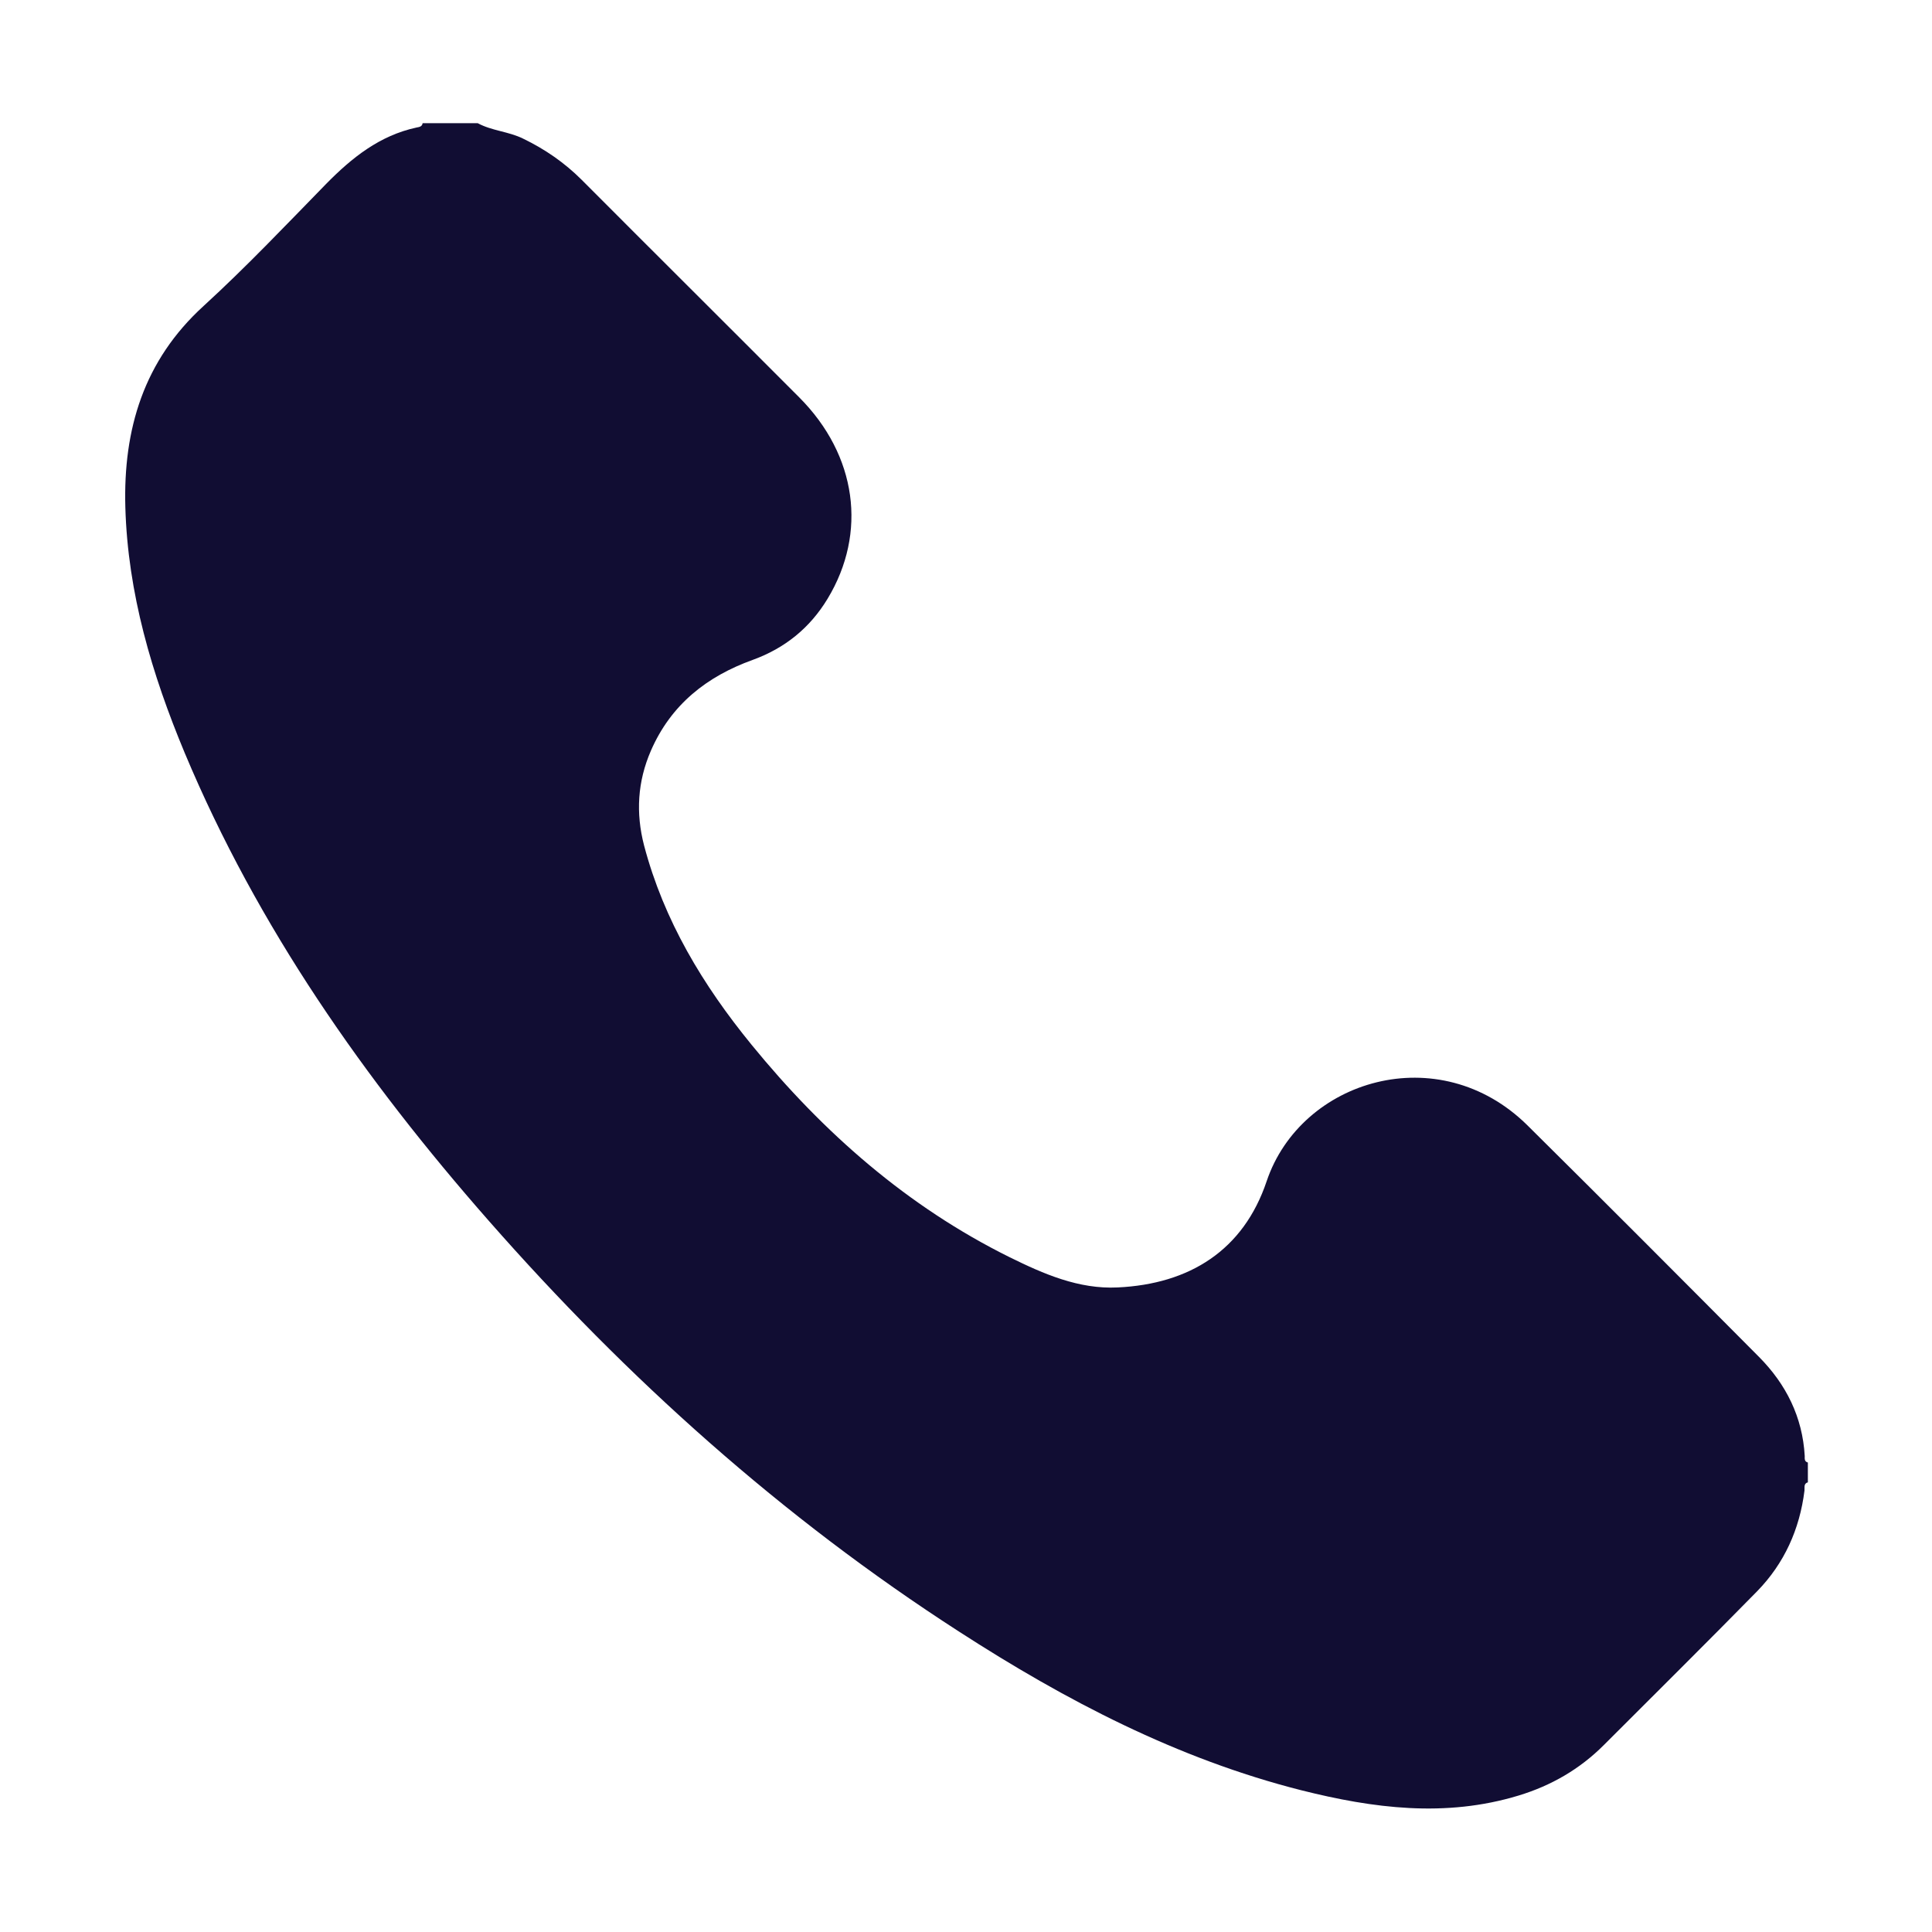
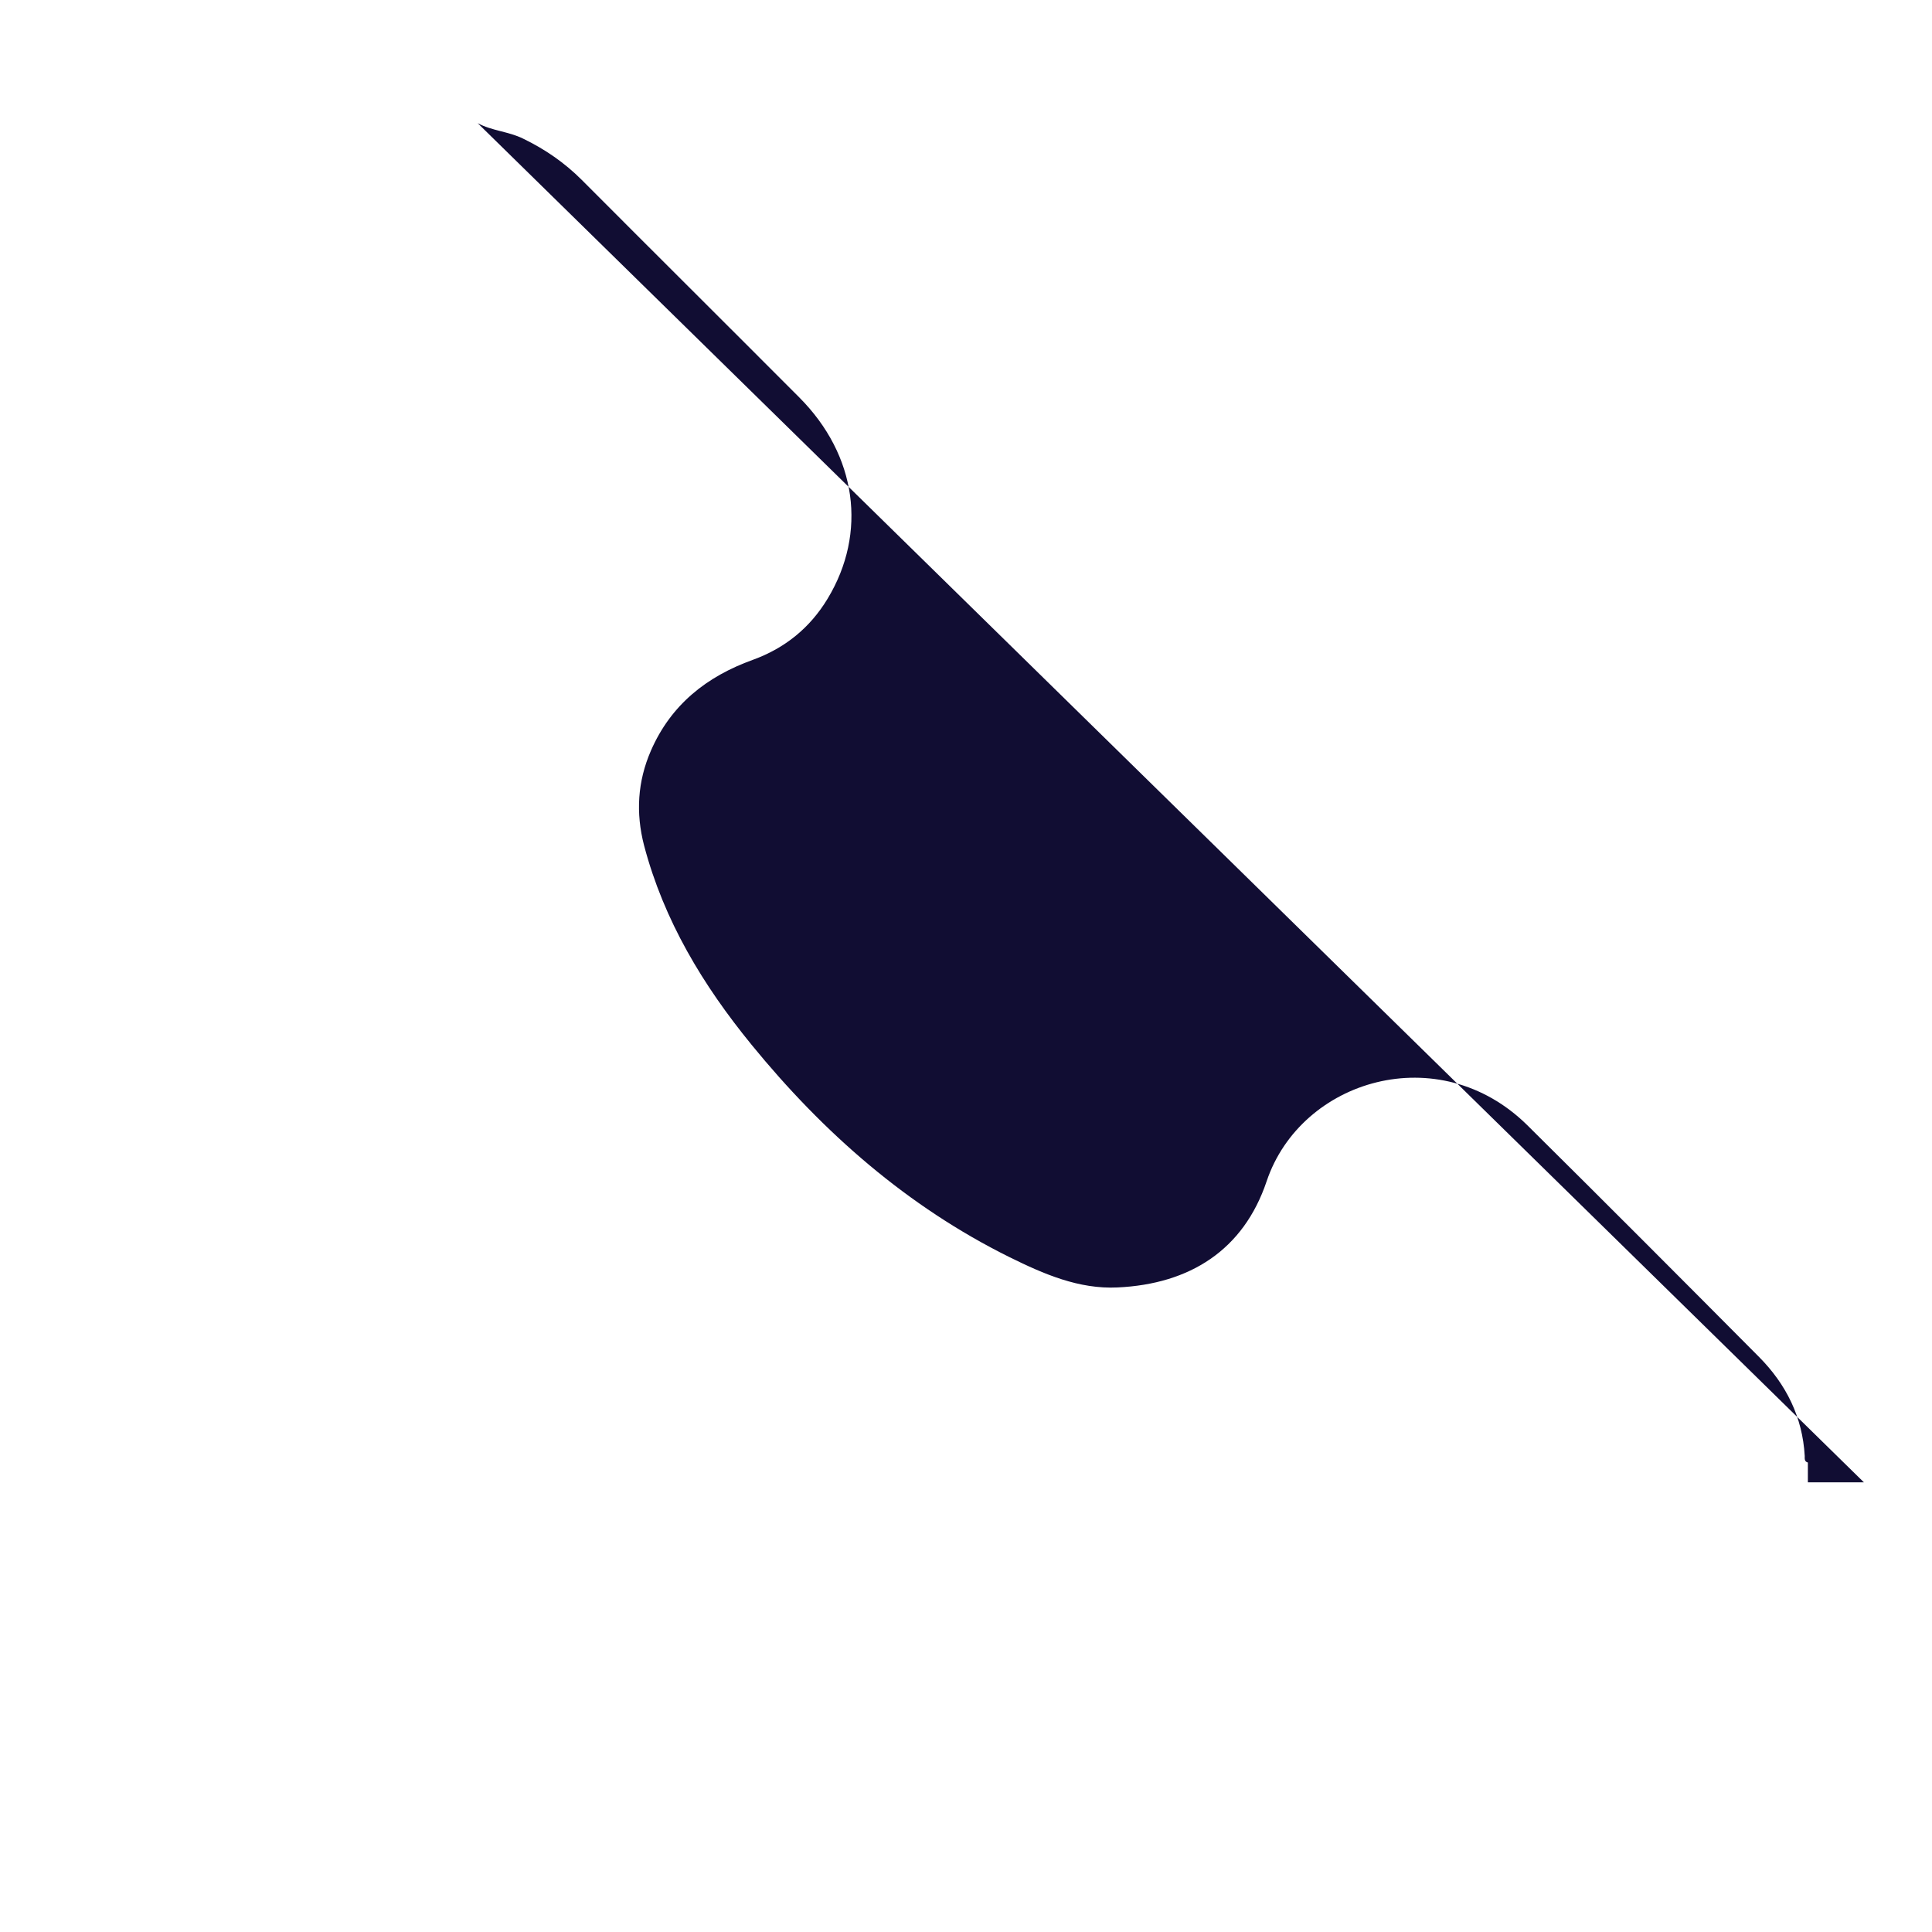
<svg xmlns="http://www.w3.org/2000/svg" id="Layer_1" data-name="Layer 1" viewBox="0 0 80 80">
  <defs>
    <style>
      .cls-1 {
        fill: #110d33;
        stroke-width: 0px;
      }
    </style>
  </defs>
-   <path class="cls-1" d="M19.78,5.1c.59.32,1.27.34,1.88.64.91.44,1.72,1,2.43,1.71,3,3.01,6.01,6,9.01,9.01,2.38,2.39,2.82,5.6,1.17,8.33-.73,1.21-1.77,2.05-3.09,2.53-1.92.69-3.4,1.86-4.23,3.77-.55,1.27-.63,2.57-.28,3.92.82,3.11,2.44,5.79,4.45,8.25,2.97,3.64,6.45,6.7,10.69,8.8,1.4.69,2.86,1.33,4.47,1.25,2.98-.14,5.21-1.54,6.17-4.4,1.42-4.21,7.13-5.94,10.8-2.31,3.21,3.18,6.4,6.38,9.59,9.59,1.12,1.13,1.8,2.49,1.89,4.1,0,.11-.02.23.13.27v.82c-.18.05-.13.21-.14.34-.2,1.61-.84,3.02-1.96,4.17-2.1,2.14-4.23,4.25-6.35,6.37-1,1-2.18,1.68-3.53,2.09-3.03.92-6.02.53-9-.22-5.13-1.3-9.76-3.72-14.17-6.57-7.32-4.72-13.74-10.48-19.48-17.02-5.13-5.84-9.56-12.15-12.58-19.36-1.36-3.26-2.36-6.62-2.46-10.18-.09-3.23.76-6.07,3.24-8.33,1.76-1.61,3.4-3.34,5.07-5.05,1.07-1.09,2.22-2.01,3.75-2.34.1-.02.23-.03.25-.18h2.32Z" />
+   <path class="cls-1" d="M19.78,5.1c.59.32,1.27.34,1.88.64.91.44,1.72,1,2.43,1.71,3,3.01,6.01,6,9.01,9.01,2.38,2.39,2.82,5.6,1.17,8.33-.73,1.21-1.77,2.05-3.09,2.53-1.92.69-3.4,1.86-4.23,3.77-.55,1.27-.63,2.57-.28,3.92.82,3.11,2.44,5.79,4.45,8.25,2.97,3.64,6.45,6.7,10.69,8.8,1.4.69,2.86,1.33,4.47,1.25,2.98-.14,5.21-1.54,6.17-4.4,1.42-4.21,7.13-5.94,10.8-2.31,3.21,3.18,6.4,6.38,9.59,9.59,1.12,1.13,1.8,2.49,1.89,4.1,0,.11-.02.23.13.27v.82h2.32Z" />
</svg>